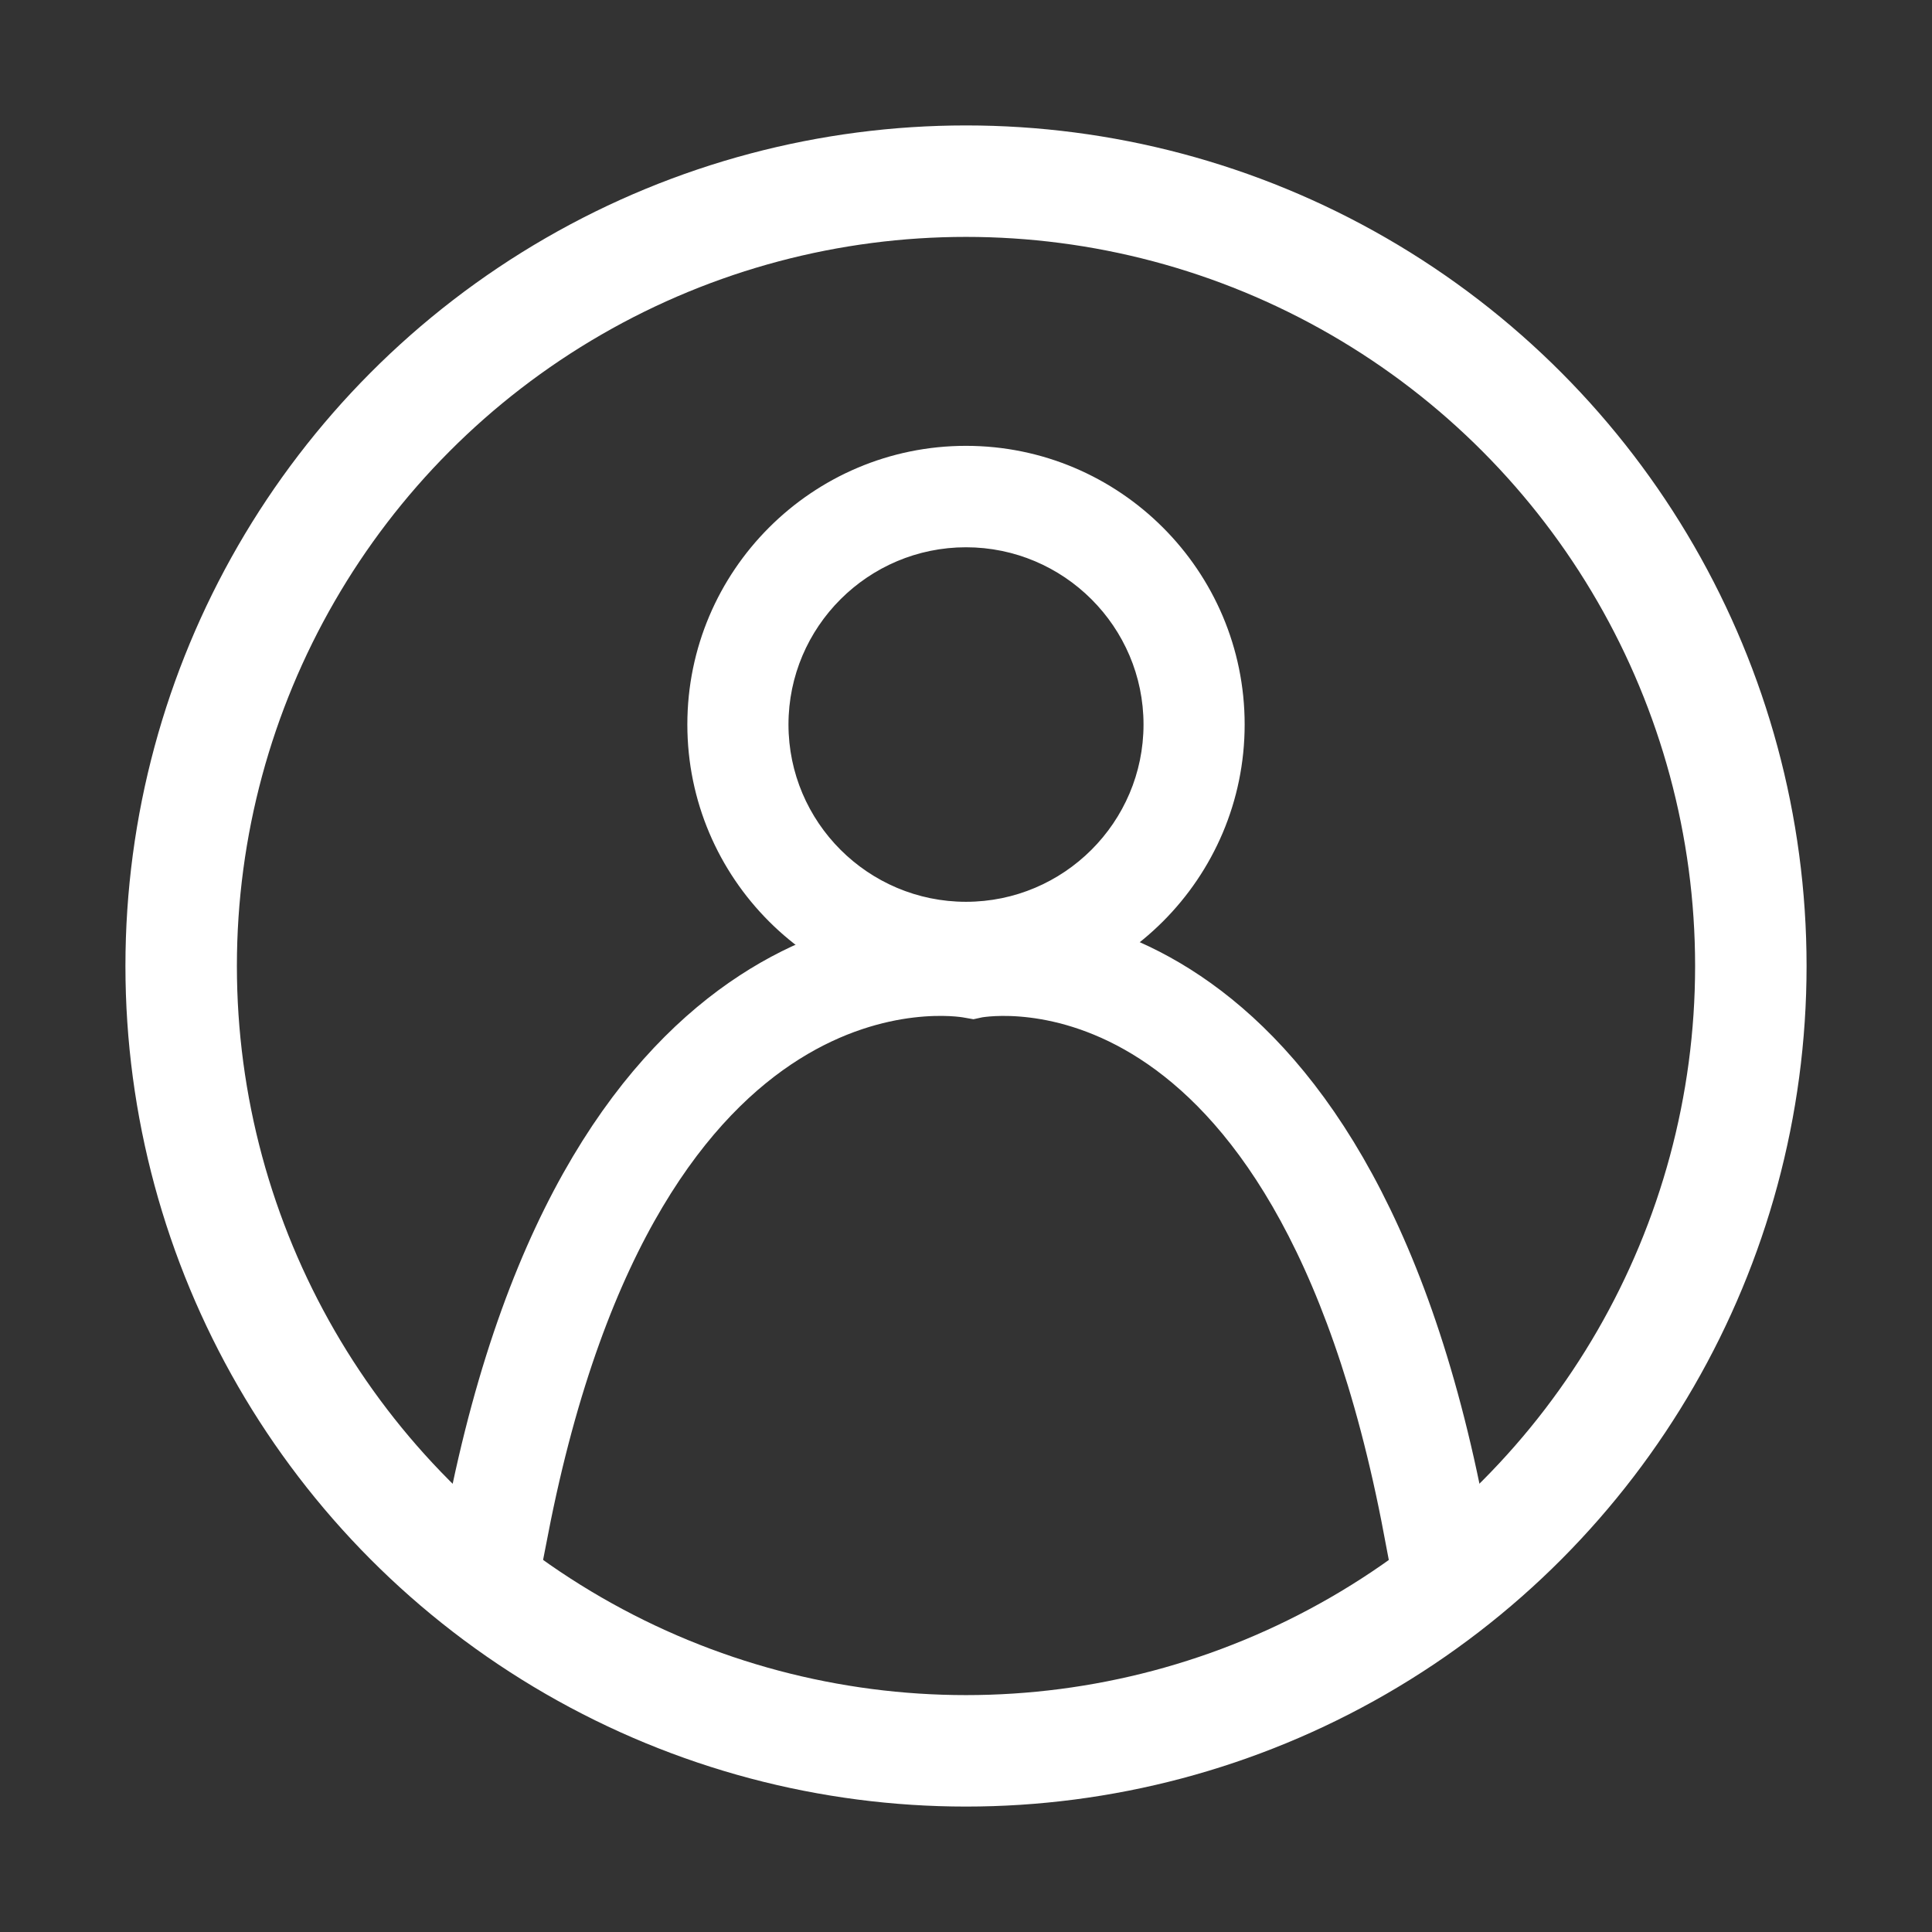
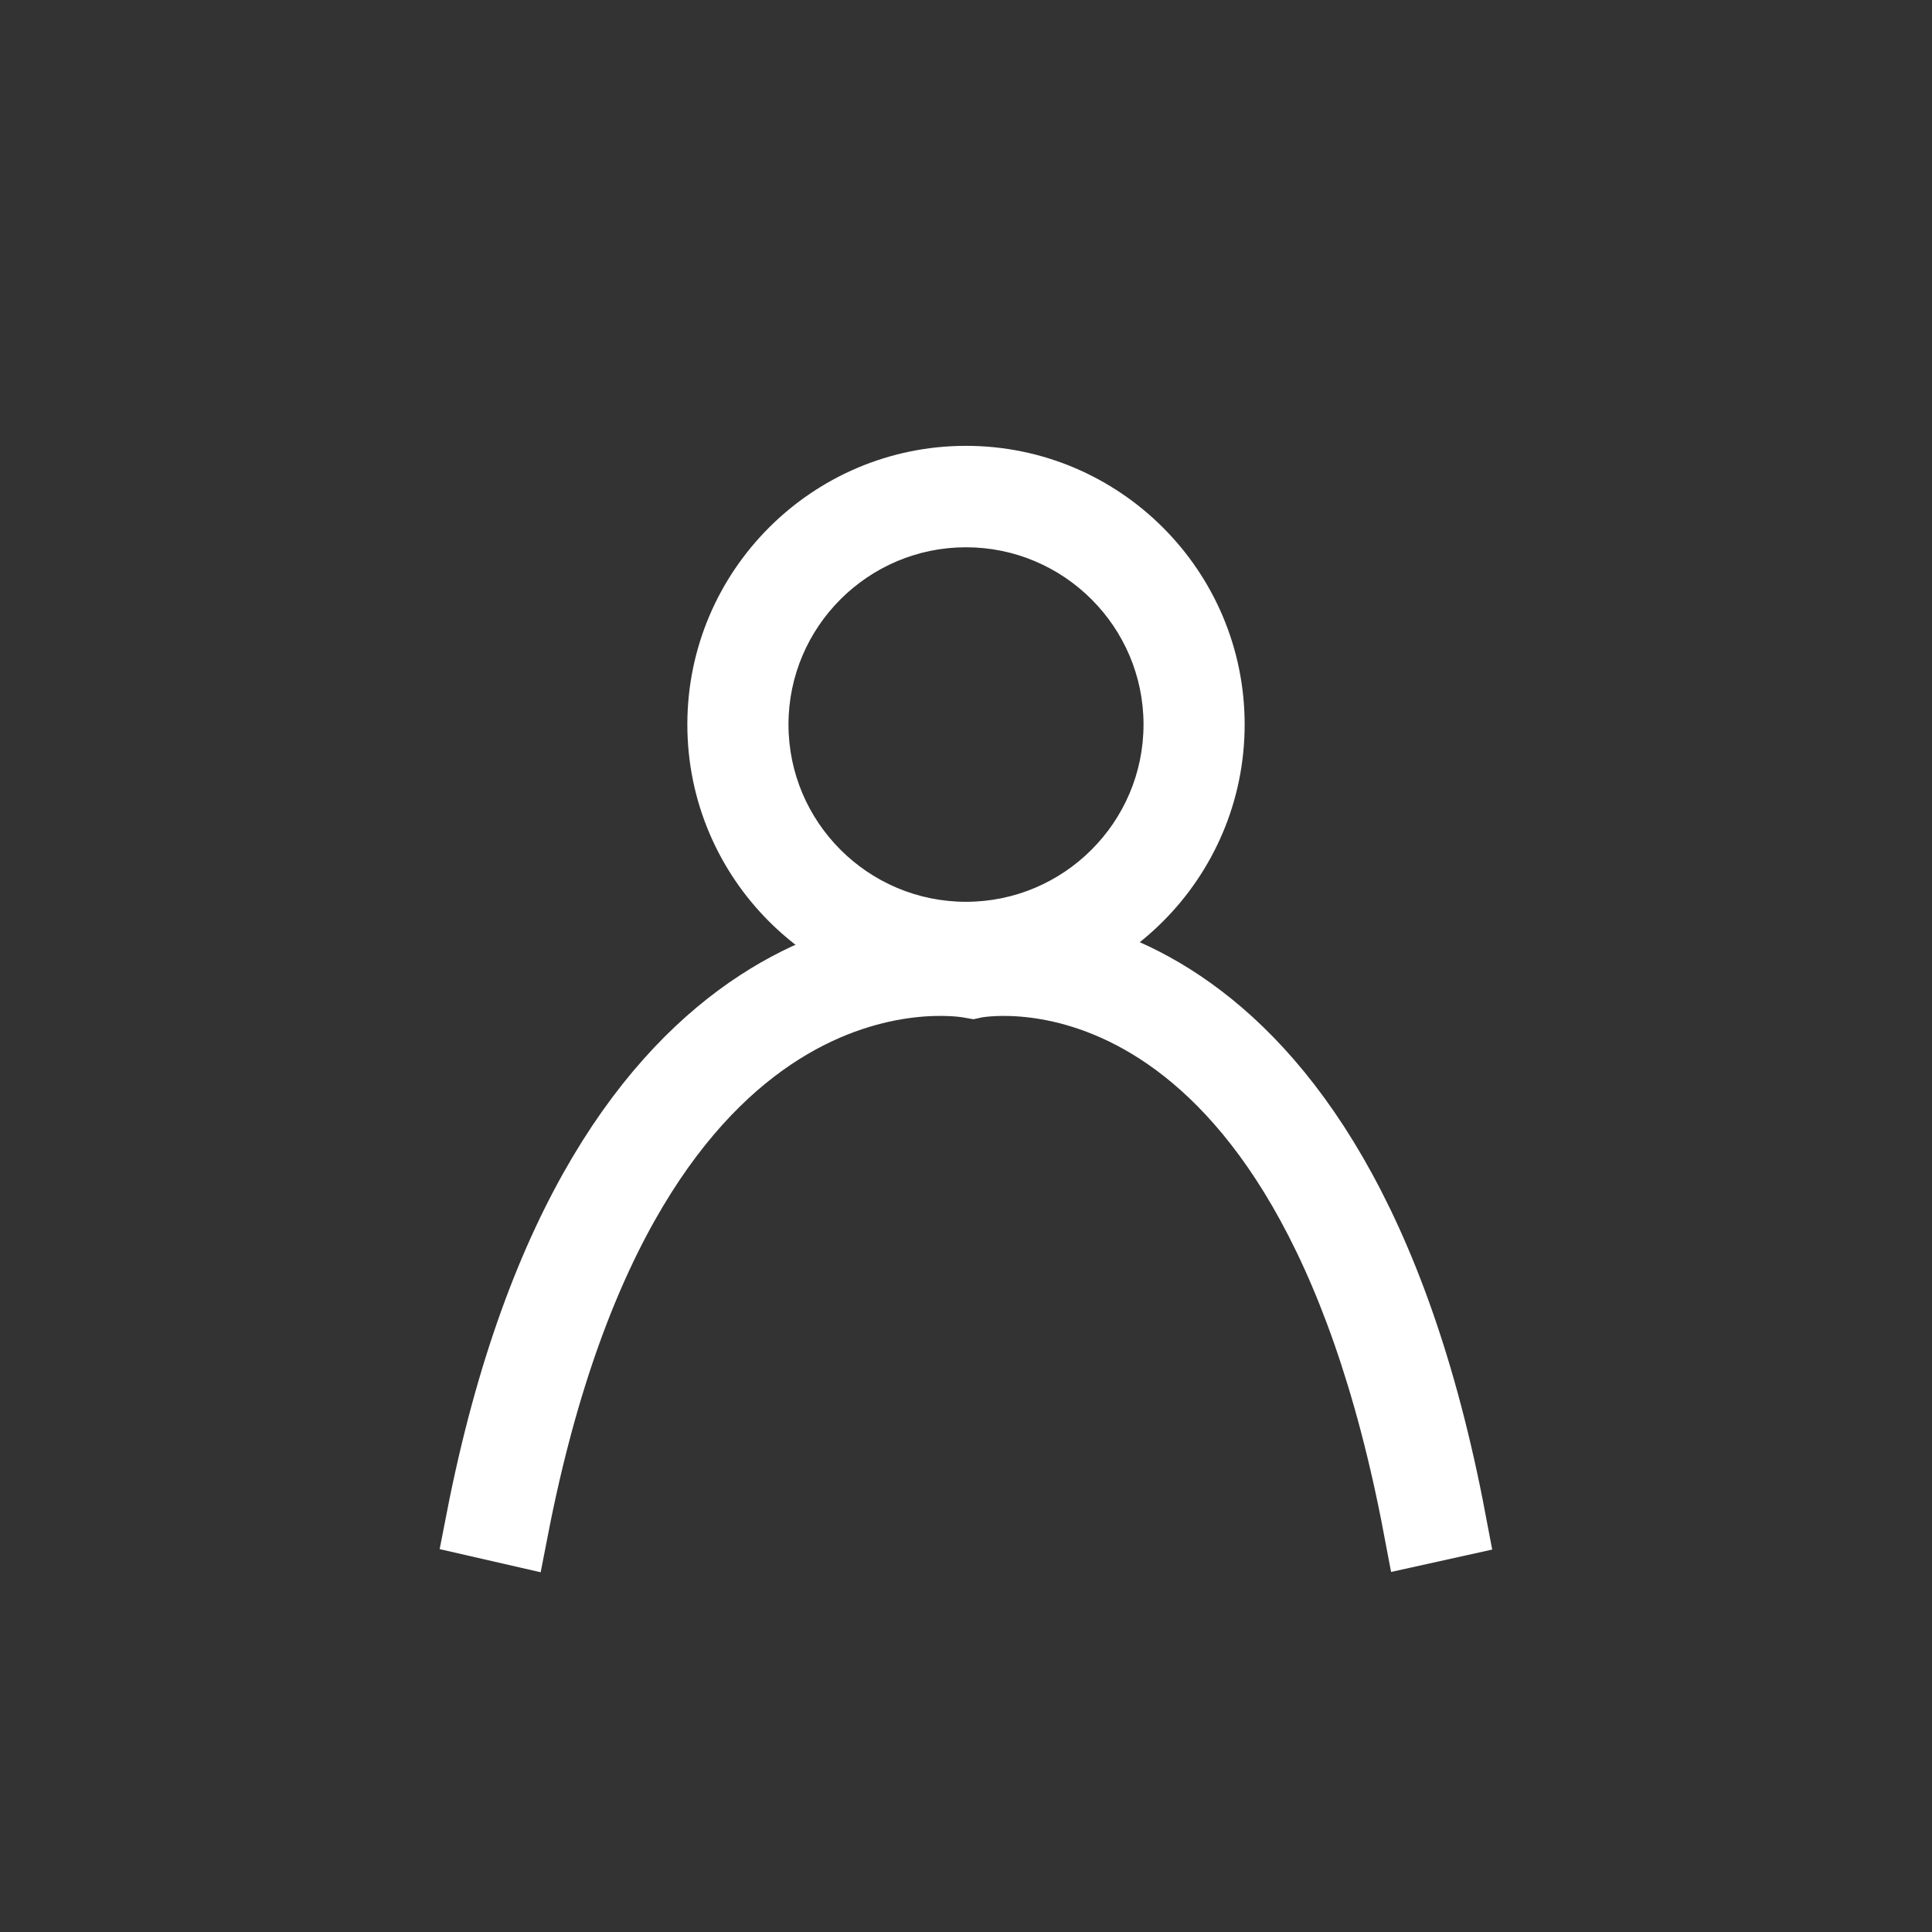
<svg xmlns="http://www.w3.org/2000/svg" width="26" height="26" viewBox="0 0 26 26" fill="none">
  <rect x="0" y="0" width="26" height="26" fill="#333333" stroke="none" />
  <path fill-rule="evenodd" clip-rule="evenodd" d="M9.75 9.75C9.75 11.542 11.208 13 13 13C14.792 13 16.25 11.542 16.25 9.75C16.25 7.958 14.792 6.5 13 6.5C11.208 6.5 9.75 7.958 9.75 9.75ZM10.111 9.75C10.111 8.159 11.407 6.865 13 6.865C14.593 6.865 15.889 8.159 15.889 9.75C15.889 11.342 14.593 12.636 13 12.636C11.407 12.636 10.111 11.342 10.111 9.75Z" fill="#ffffff" />
  <path d="M13 12.5C11.484 12.5 10.25 11.266 10.25 9.75H9.25C9.25 11.818 10.932 13.5 13 13.5V12.5ZM15.75 9.75C15.75 11.266 14.516 12.5 13 12.5V13.5C15.068 13.5 16.75 11.818 16.75 9.75H15.75ZM13 7C14.516 7 15.75 8.234 15.75 9.75H16.75C16.75 7.682 15.068 6 13 6V7ZM10.25 9.75C10.25 8.234 11.484 7 13 7V6C10.932 6 9.25 7.682 9.25 9.75H10.25ZM13 6.365C11.132 6.365 9.611 7.882 9.611 9.75H10.611C10.611 8.436 11.683 7.365 13 7.365V6.365ZM16.389 9.75C16.389 7.882 14.868 6.365 13 6.365V7.365C14.317 7.365 15.389 8.436 15.389 9.75H16.389ZM13 13.136C14.868 13.136 16.389 11.618 16.389 9.75H15.389C15.389 11.065 14.317 12.136 13 12.136V13.136ZM9.611 9.75C9.611 11.618 11.132 13.136 13 13.136V12.136C11.683 12.136 10.611 11.065 10.611 9.75H9.611Z" fill="#ffffff" />
  <path d="M6.884 20.556L6.5 20.468C8.086 12.325 12.651 12.721 13.088 12.776C13.521 12.719 17.96 12.332 19.5 20.47L19.116 20.555C17.584 12.463 13.303 13.168 13.122 13.2L13.09 13.207L13.056 13.201C12.87 13.166 8.46 12.461 6.884 20.556Z" fill="#ffffff" stroke="#ffffff" />
-   <circle cx="13" cy="13" r="10.562" stroke="#ffffff" stroke-width="1.5" />
</svg>